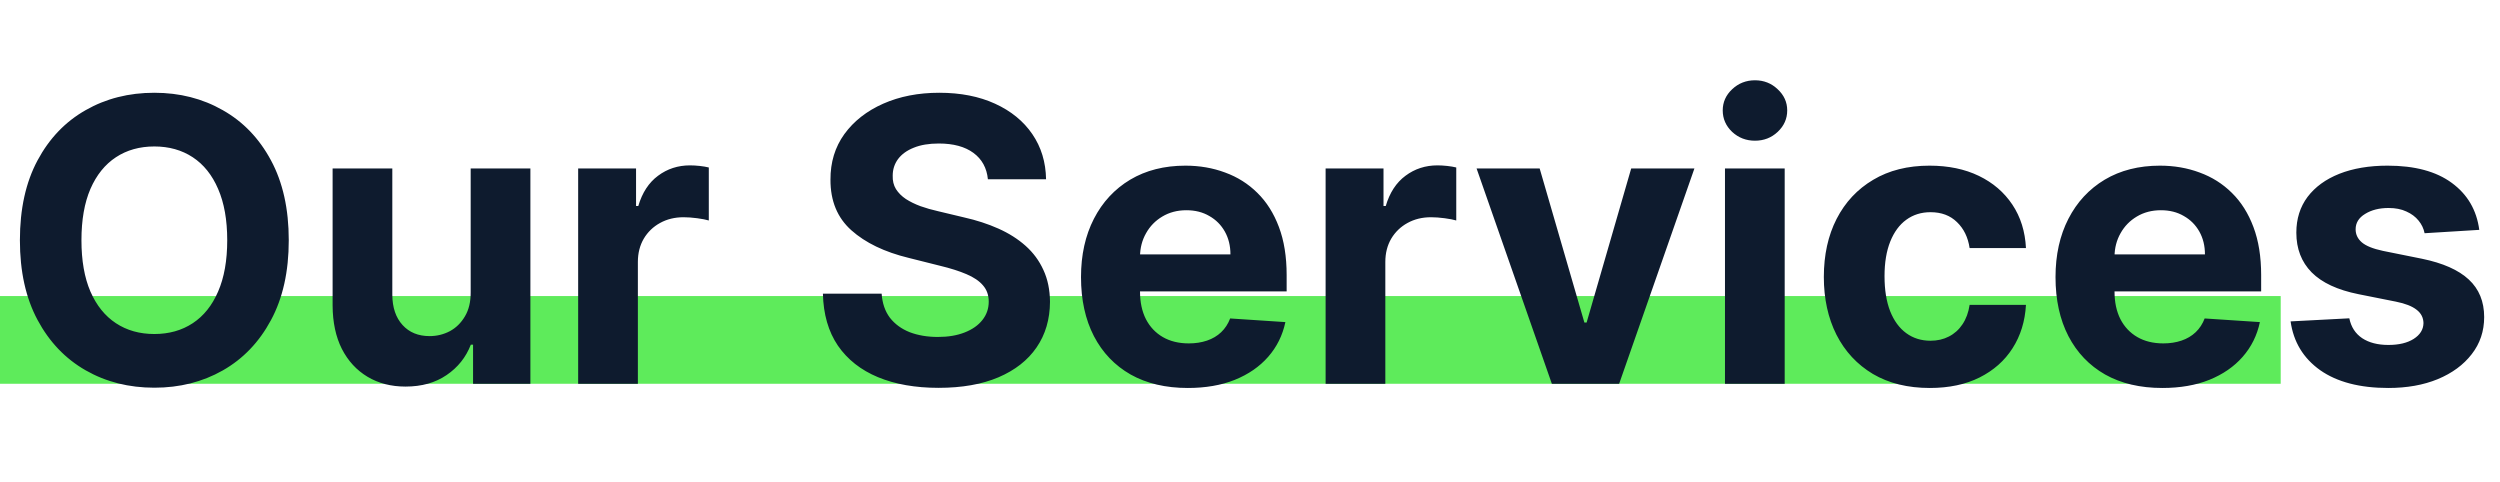
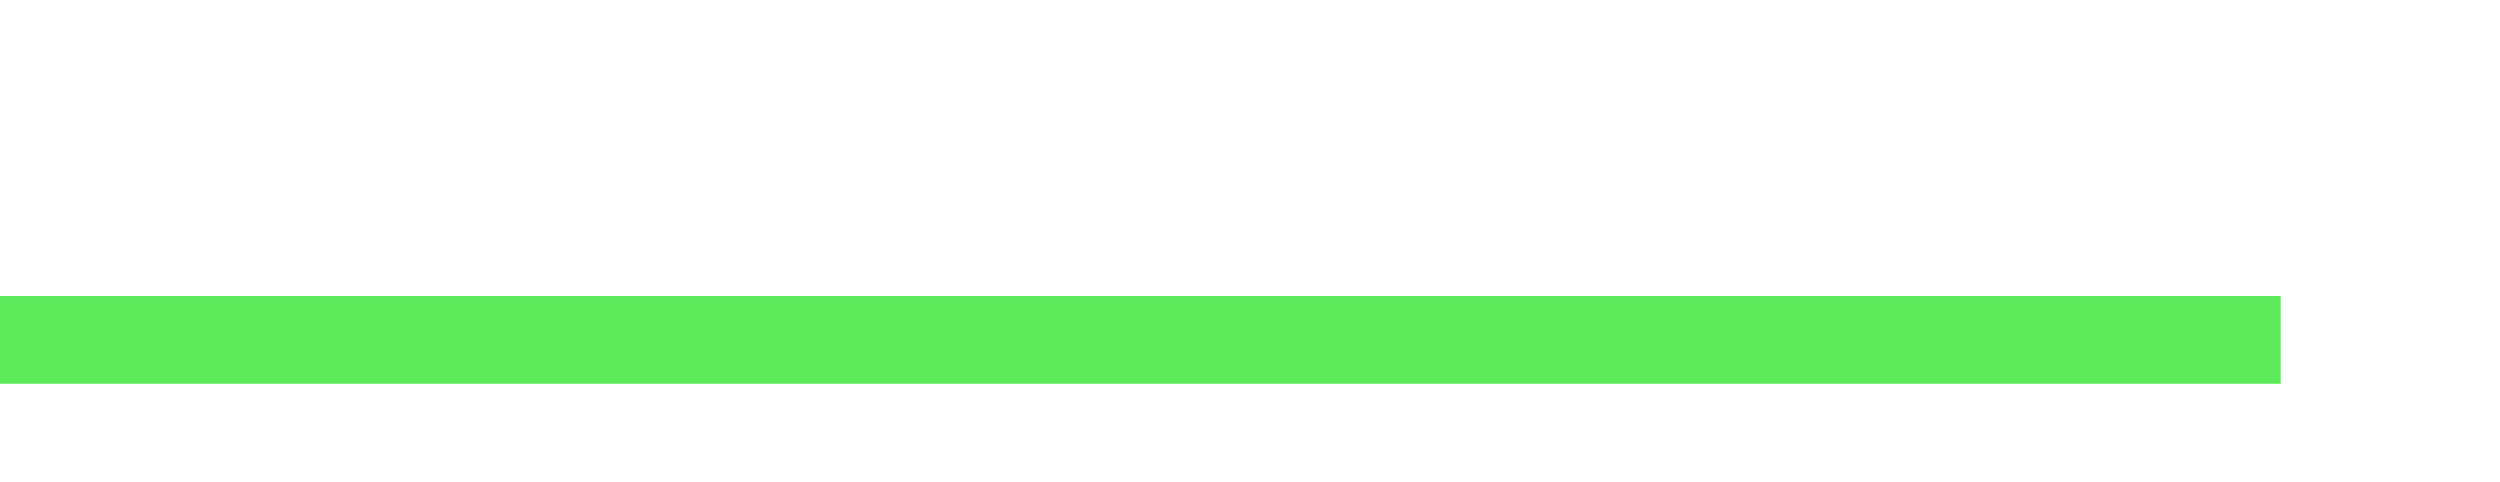
<svg xmlns="http://www.w3.org/2000/svg" width="228" height="44" viewBox="0 0 228 44" fill="none">
  <rect y="27" width="208" height="8" fill="#5EEB5B" />
-   <path d="M26.335 21.909C26.335 24.764 25.794 27.193 24.712 29.196C23.638 31.199 22.172 32.729 20.314 33.785C18.465 34.834 16.385 35.358 14.075 35.358C11.749 35.358 9.661 34.83 7.811 33.773C5.962 32.716 4.5 31.186 3.426 29.183C2.352 27.18 1.815 24.756 1.815 21.909C1.815 19.054 2.352 16.625 3.426 14.622C4.5 12.619 5.962 11.094 7.811 10.046C9.661 8.989 11.749 8.46 14.075 8.46C16.385 8.46 18.465 8.989 20.314 10.046C22.172 11.094 23.638 12.619 24.712 14.622C25.794 16.625 26.335 19.054 26.335 21.909ZM20.723 21.909C20.723 20.06 20.446 18.5 19.892 17.23C19.347 15.96 18.575 14.997 17.578 14.341C16.581 13.685 15.413 13.357 14.075 13.357C12.737 13.357 11.57 13.685 10.572 14.341C9.575 14.997 8.8 15.96 8.246 17.23C7.7 18.5 7.428 20.06 7.428 21.909C7.428 23.759 7.7 25.318 8.246 26.588C8.8 27.858 9.575 28.821 10.572 29.477C11.57 30.134 12.737 30.462 14.075 30.462C15.413 30.462 16.581 30.134 17.578 29.477C18.575 28.821 19.347 27.858 19.892 26.588C20.446 25.318 20.723 23.759 20.723 21.909ZM42.926 26.639V15.364H48.372V35H43.143V31.433H42.939C42.495 32.584 41.758 33.508 40.727 34.207C39.704 34.906 38.456 35.256 36.981 35.256C35.669 35.256 34.514 34.957 33.517 34.361C32.52 33.764 31.74 32.916 31.177 31.817C30.623 30.717 30.342 29.401 30.334 27.866V15.364H35.779V26.895C35.788 28.054 36.099 28.97 36.713 29.643C37.326 30.317 38.149 30.653 39.18 30.653C39.836 30.653 40.45 30.504 41.021 30.206C41.592 29.899 42.052 29.447 42.402 28.851C42.76 28.254 42.934 27.517 42.926 26.639ZM52.728 35V15.364H58.008V18.79H58.212C58.57 17.571 59.171 16.651 60.015 16.028C60.859 15.398 61.83 15.082 62.93 15.082C63.202 15.082 63.496 15.099 63.812 15.133C64.127 15.168 64.404 15.214 64.643 15.274V20.107C64.387 20.03 64.033 19.962 63.582 19.902C63.13 19.842 62.717 19.812 62.342 19.812C61.541 19.812 60.825 19.987 60.194 20.337C59.572 20.678 59.077 21.155 58.711 21.768C58.353 22.382 58.174 23.09 58.174 23.891V35H52.728ZM90.096 16.348C89.994 15.317 89.555 14.516 88.779 13.945C88.004 13.374 86.951 13.088 85.621 13.088C84.718 13.088 83.955 13.216 83.333 13.472C82.711 13.719 82.234 14.064 81.901 14.507C81.577 14.95 81.415 15.453 81.415 16.016C81.398 16.484 81.496 16.893 81.71 17.243C81.931 17.592 82.234 17.895 82.617 18.151C83.001 18.398 83.444 18.615 83.947 18.803C84.45 18.982 84.987 19.135 85.558 19.263L87.91 19.825C89.052 20.081 90.1 20.422 91.055 20.848C92.009 21.274 92.836 21.798 93.535 22.421C94.234 23.043 94.775 23.776 95.158 24.619C95.55 25.463 95.751 26.43 95.759 27.521C95.751 29.124 95.342 30.513 94.532 31.689C93.731 32.856 92.572 33.764 91.055 34.412C89.546 35.051 87.727 35.371 85.596 35.371C83.482 35.371 81.641 35.047 80.073 34.399C78.513 33.751 77.295 32.793 76.417 31.523C75.548 30.244 75.092 28.663 75.049 26.78H80.406C80.465 27.658 80.717 28.391 81.16 28.979C81.612 29.558 82.212 29.997 82.962 30.296C83.721 30.585 84.577 30.73 85.532 30.73C86.469 30.73 87.283 30.594 87.974 30.321C88.673 30.048 89.214 29.669 89.597 29.183C89.981 28.697 90.173 28.139 90.173 27.509C90.173 26.921 89.998 26.426 89.648 26.026C89.308 25.625 88.805 25.284 88.14 25.003C87.484 24.722 86.678 24.466 85.724 24.236L82.873 23.52C80.665 22.983 78.923 22.143 77.644 21.001C76.366 19.859 75.731 18.321 75.739 16.386C75.731 14.801 76.153 13.416 77.005 12.232C77.866 11.047 79.046 10.122 80.546 9.457C82.046 8.793 83.751 8.46 85.66 8.46C87.603 8.46 89.299 8.793 90.748 9.457C92.205 10.122 93.339 11.047 94.148 12.232C94.958 13.416 95.376 14.788 95.401 16.348H90.096ZM108.329 35.383C106.309 35.383 104.571 34.974 103.113 34.156C101.664 33.33 100.548 32.162 99.764 30.653C98.98 29.136 98.588 27.342 98.588 25.271C98.588 23.251 98.98 21.479 99.764 19.953C100.548 18.428 101.652 17.239 103.075 16.386C104.507 15.534 106.186 15.108 108.112 15.108C109.407 15.108 110.613 15.317 111.73 15.734C112.855 16.143 113.835 16.761 114.67 17.588C115.514 18.415 116.17 19.454 116.639 20.707C117.108 21.952 117.342 23.409 117.342 25.079V26.575H100.761V23.2H112.216C112.216 22.416 112.045 21.722 111.704 21.116C111.363 20.511 110.89 20.038 110.285 19.697C109.689 19.348 108.994 19.173 108.201 19.173C107.375 19.173 106.642 19.365 106.002 19.749C105.372 20.124 104.877 20.631 104.52 21.27C104.162 21.901 103.978 22.604 103.97 23.379V26.588C103.97 27.56 104.149 28.399 104.507 29.107C104.873 29.814 105.389 30.359 106.054 30.743C106.718 31.126 107.507 31.318 108.419 31.318C109.024 31.318 109.578 31.233 110.081 31.062C110.583 30.892 111.014 30.636 111.372 30.296C111.73 29.954 112.002 29.537 112.19 29.043L117.227 29.375C116.971 30.585 116.447 31.642 115.654 32.545C114.87 33.44 113.856 34.139 112.612 34.642C111.376 35.136 109.949 35.383 108.329 35.383ZM120.896 35V15.364H126.176V18.79H126.38C126.738 17.571 127.339 16.651 128.183 16.028C129.027 15.398 129.998 15.082 131.098 15.082C131.37 15.082 131.664 15.099 131.98 15.133C132.295 15.168 132.572 15.214 132.811 15.274V20.107C132.555 20.03 132.201 19.962 131.75 19.902C131.298 19.842 130.885 19.812 130.51 19.812C129.708 19.812 128.993 19.987 128.362 20.337C127.74 20.678 127.245 21.155 126.879 21.768C126.521 22.382 126.342 23.09 126.342 23.891V35H120.896ZM154.531 15.364L147.666 35H141.529L134.664 15.364H140.417L144.495 29.413H144.7L148.765 15.364H154.531ZM157.318 35V15.364H162.764V35H157.318ZM160.054 12.832C159.244 12.832 158.549 12.564 157.97 12.027C157.399 11.482 157.113 10.829 157.113 10.071C157.113 9.321 157.399 8.678 157.97 8.141C158.549 7.595 159.244 7.322 160.054 7.322C160.863 7.322 161.554 7.595 162.125 8.141C162.704 8.678 162.994 9.321 162.994 10.071C162.994 10.829 162.704 11.482 162.125 12.027C161.554 12.564 160.863 12.832 160.054 12.832ZM175.999 35.383C173.987 35.383 172.257 34.957 170.808 34.105C169.368 33.244 168.26 32.051 167.484 30.526C166.717 29 166.334 27.244 166.334 25.259C166.334 23.247 166.722 21.483 167.497 19.966C168.281 18.44 169.393 17.251 170.834 16.399C172.274 15.538 173.987 15.108 175.973 15.108C177.686 15.108 179.186 15.419 180.473 16.041C181.76 16.663 182.778 17.537 183.528 18.662C184.278 19.787 184.692 21.108 184.768 22.625H179.629C179.484 21.645 179.101 20.857 178.479 20.26C177.865 19.655 177.06 19.352 176.062 19.352C175.219 19.352 174.482 19.582 173.851 20.043C173.229 20.494 172.743 21.155 172.393 22.024C172.044 22.893 171.869 23.946 171.869 25.182C171.869 26.435 172.04 27.5 172.381 28.378C172.73 29.256 173.22 29.925 173.851 30.385C174.482 30.845 175.219 31.075 176.062 31.075C176.685 31.075 177.243 30.947 177.737 30.692C178.24 30.436 178.653 30.065 178.977 29.579C179.31 29.085 179.527 28.493 179.629 27.803H184.768C184.683 29.303 184.274 30.624 183.541 31.766C182.817 32.899 181.815 33.785 180.537 34.425C179.259 35.064 177.746 35.383 175.999 35.383ZM197.204 35.383C195.184 35.383 193.446 34.974 191.988 34.156C190.539 33.33 189.423 32.162 188.639 30.653C187.855 29.136 187.463 27.342 187.463 25.271C187.463 23.251 187.855 21.479 188.639 19.953C189.423 18.428 190.527 17.239 191.95 16.386C193.382 15.534 195.061 15.108 196.987 15.108C198.282 15.108 199.488 15.317 200.605 15.734C201.73 16.143 202.71 16.761 203.545 17.588C204.389 18.415 205.045 19.454 205.514 20.707C205.983 21.952 206.217 23.409 206.217 25.079V26.575H189.636V23.2H201.091C201.091 22.416 200.92 21.722 200.579 21.116C200.238 20.511 199.765 20.038 199.16 19.697C198.564 19.348 197.869 19.173 197.076 19.173C196.25 19.173 195.517 19.365 194.877 19.749C194.247 20.124 193.752 20.631 193.395 21.27C193.037 21.901 192.853 22.604 192.845 23.379V26.588C192.845 27.56 193.024 28.399 193.382 29.107C193.748 29.814 194.264 30.359 194.929 30.743C195.593 31.126 196.382 31.318 197.294 31.318C197.899 31.318 198.453 31.233 198.956 31.062C199.458 30.892 199.889 30.636 200.247 30.296C200.605 29.954 200.877 29.537 201.065 29.043L206.102 29.375C205.846 30.585 205.322 31.642 204.529 32.545C203.745 33.44 202.731 34.139 201.487 34.642C200.251 35.136 198.824 35.383 197.204 35.383ZM226.109 20.963L221.123 21.27C221.038 20.844 220.855 20.46 220.574 20.119C220.292 19.77 219.922 19.493 219.461 19.288C219.01 19.075 218.468 18.969 217.838 18.969C216.994 18.969 216.282 19.148 215.703 19.506C215.123 19.855 214.833 20.324 214.833 20.912C214.833 21.381 215.021 21.777 215.396 22.101C215.771 22.425 216.414 22.685 217.326 22.881L220.88 23.597C222.789 23.989 224.213 24.619 225.15 25.489C226.088 26.358 226.556 27.5 226.556 28.915C226.556 30.202 226.177 31.331 225.419 32.303C224.669 33.274 223.637 34.033 222.325 34.578C221.021 35.115 219.517 35.383 217.812 35.383C215.213 35.383 213.142 34.842 211.599 33.76C210.065 32.669 209.166 31.186 208.902 29.311L214.258 29.03C214.42 29.822 214.812 30.428 215.434 30.845C216.056 31.254 216.853 31.459 217.825 31.459C218.779 31.459 219.547 31.276 220.126 30.909C220.714 30.534 221.012 30.053 221.021 29.465C221.012 28.97 220.804 28.565 220.395 28.25C219.985 27.926 219.355 27.679 218.502 27.509L215.102 26.831C213.184 26.447 211.757 25.783 210.819 24.837C209.89 23.891 209.426 22.685 209.426 21.219C209.426 19.957 209.767 18.871 210.449 17.959C211.139 17.047 212.106 16.344 213.35 15.849C214.603 15.355 216.069 15.108 217.748 15.108C220.228 15.108 222.18 15.632 223.603 16.68C225.035 17.729 225.87 19.156 226.109 20.963Z" fill="#0E1B2E" />
</svg>